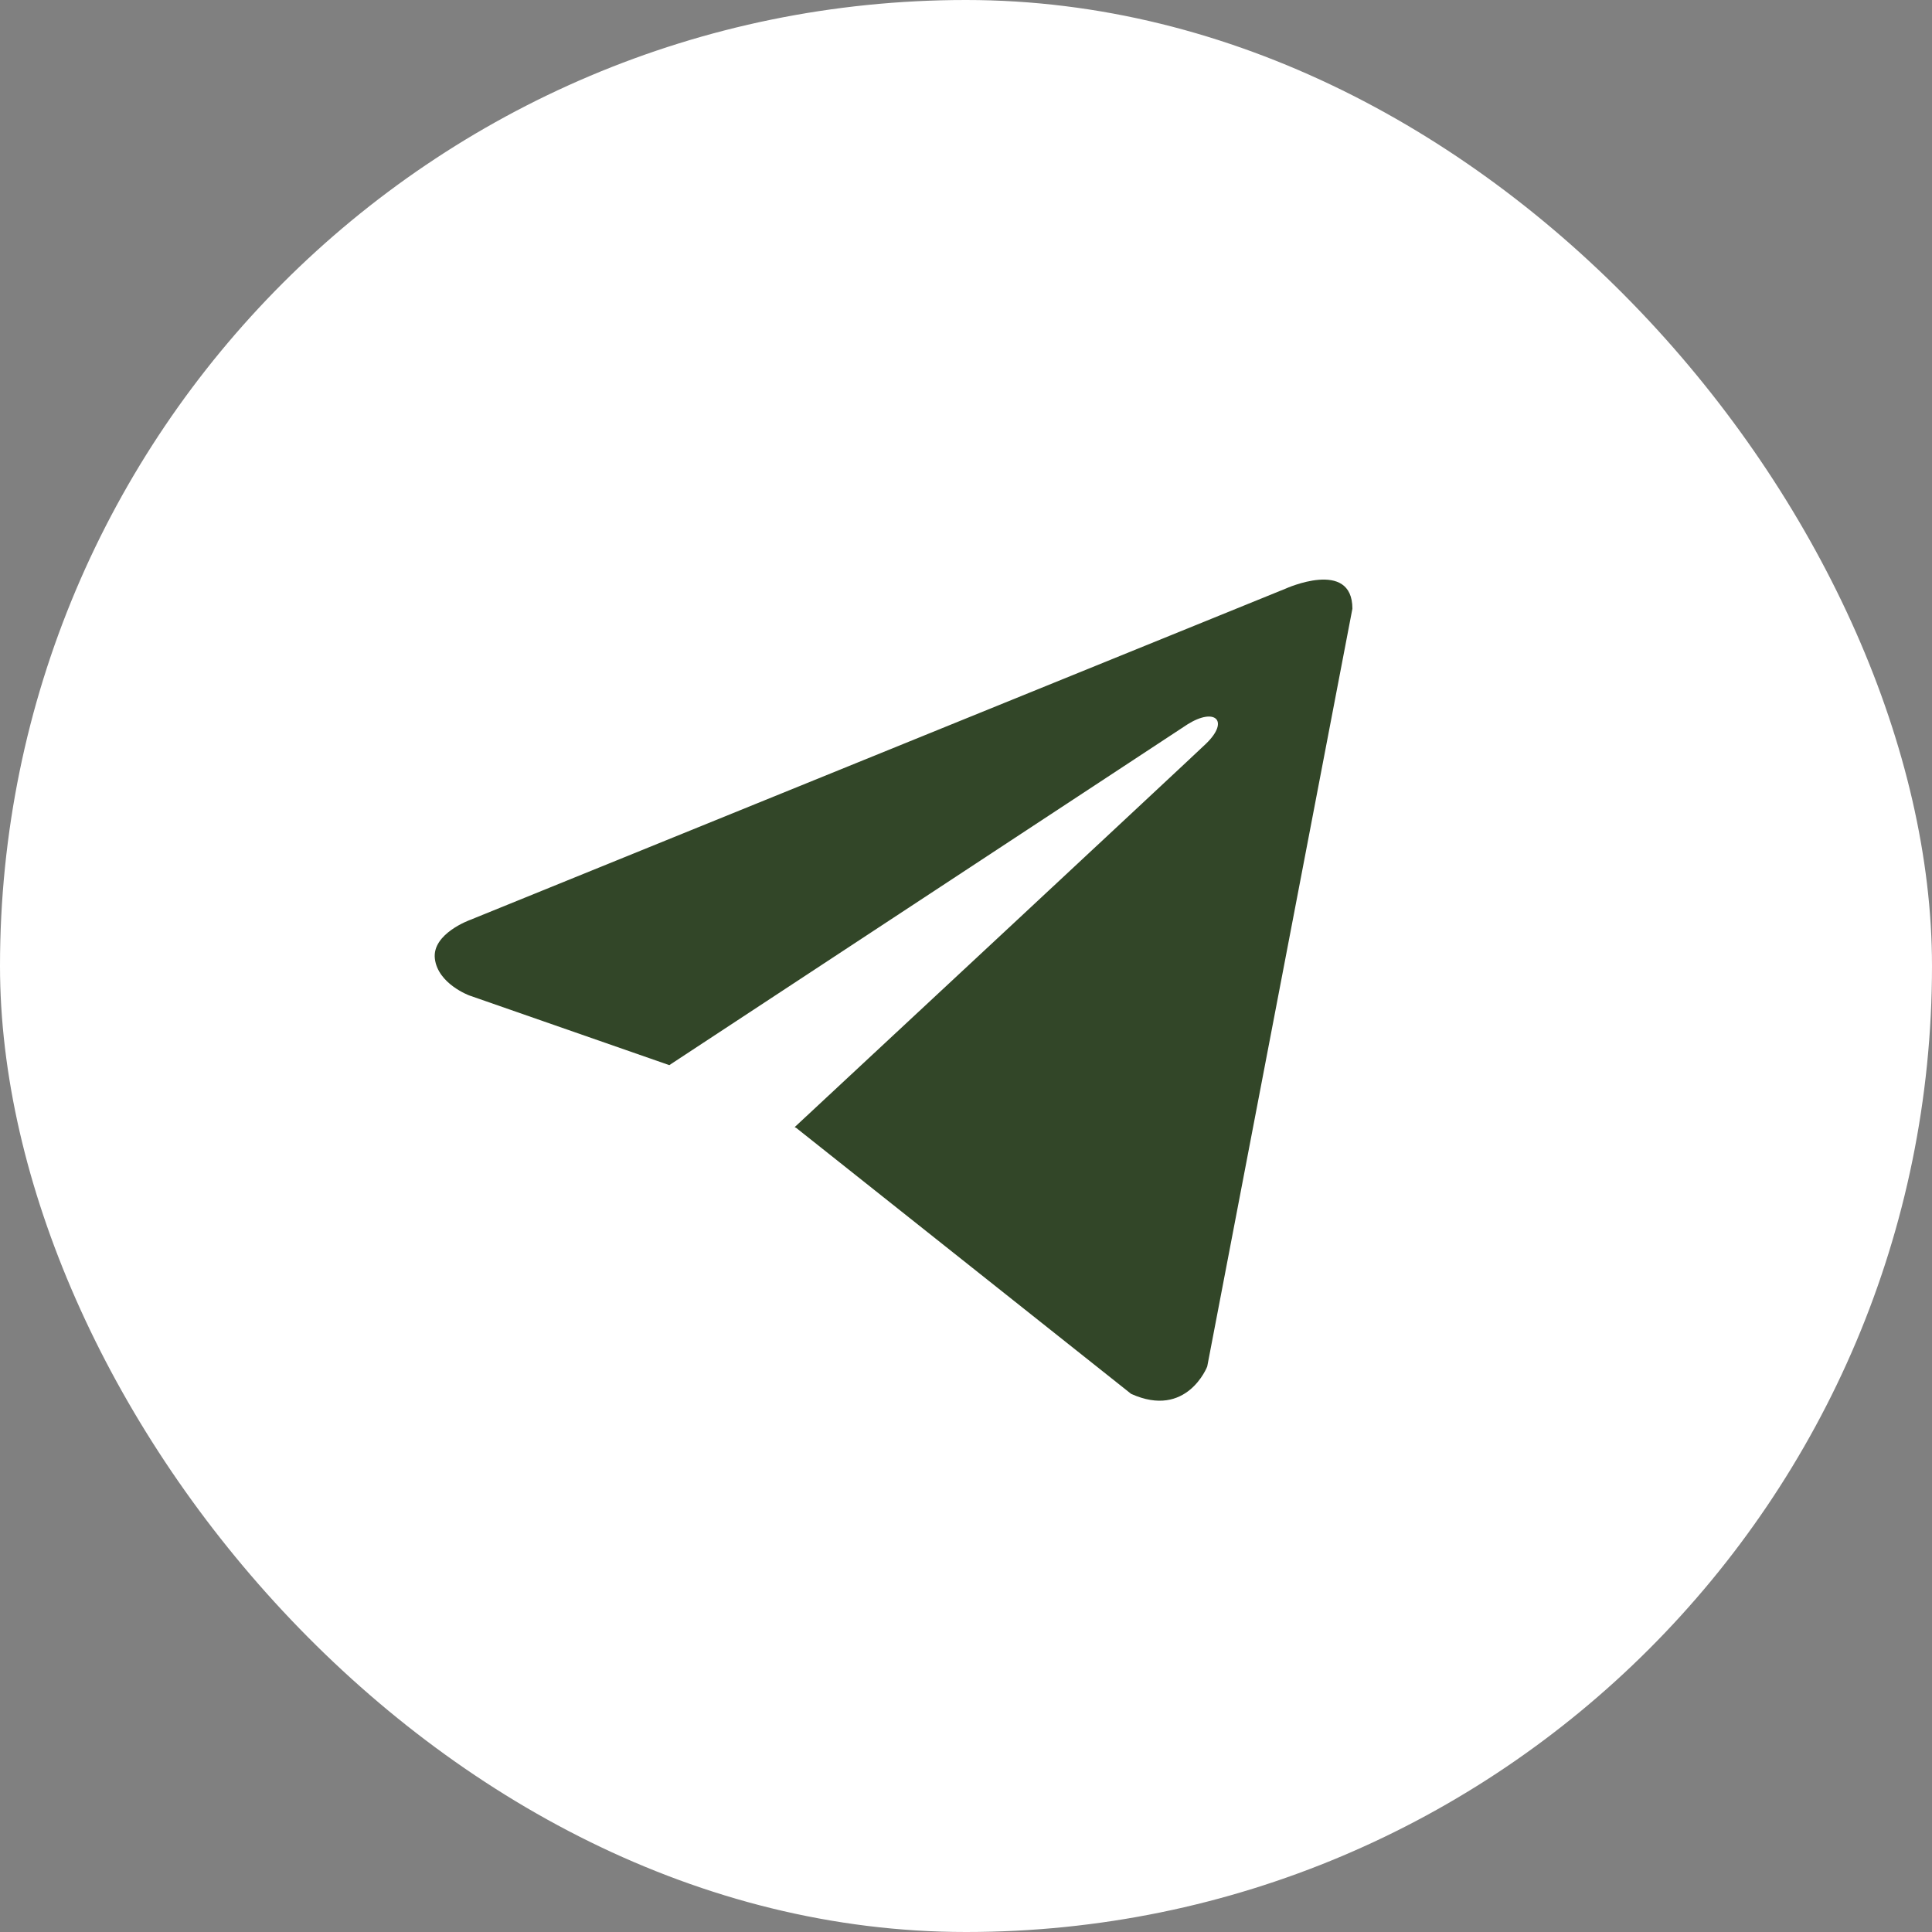
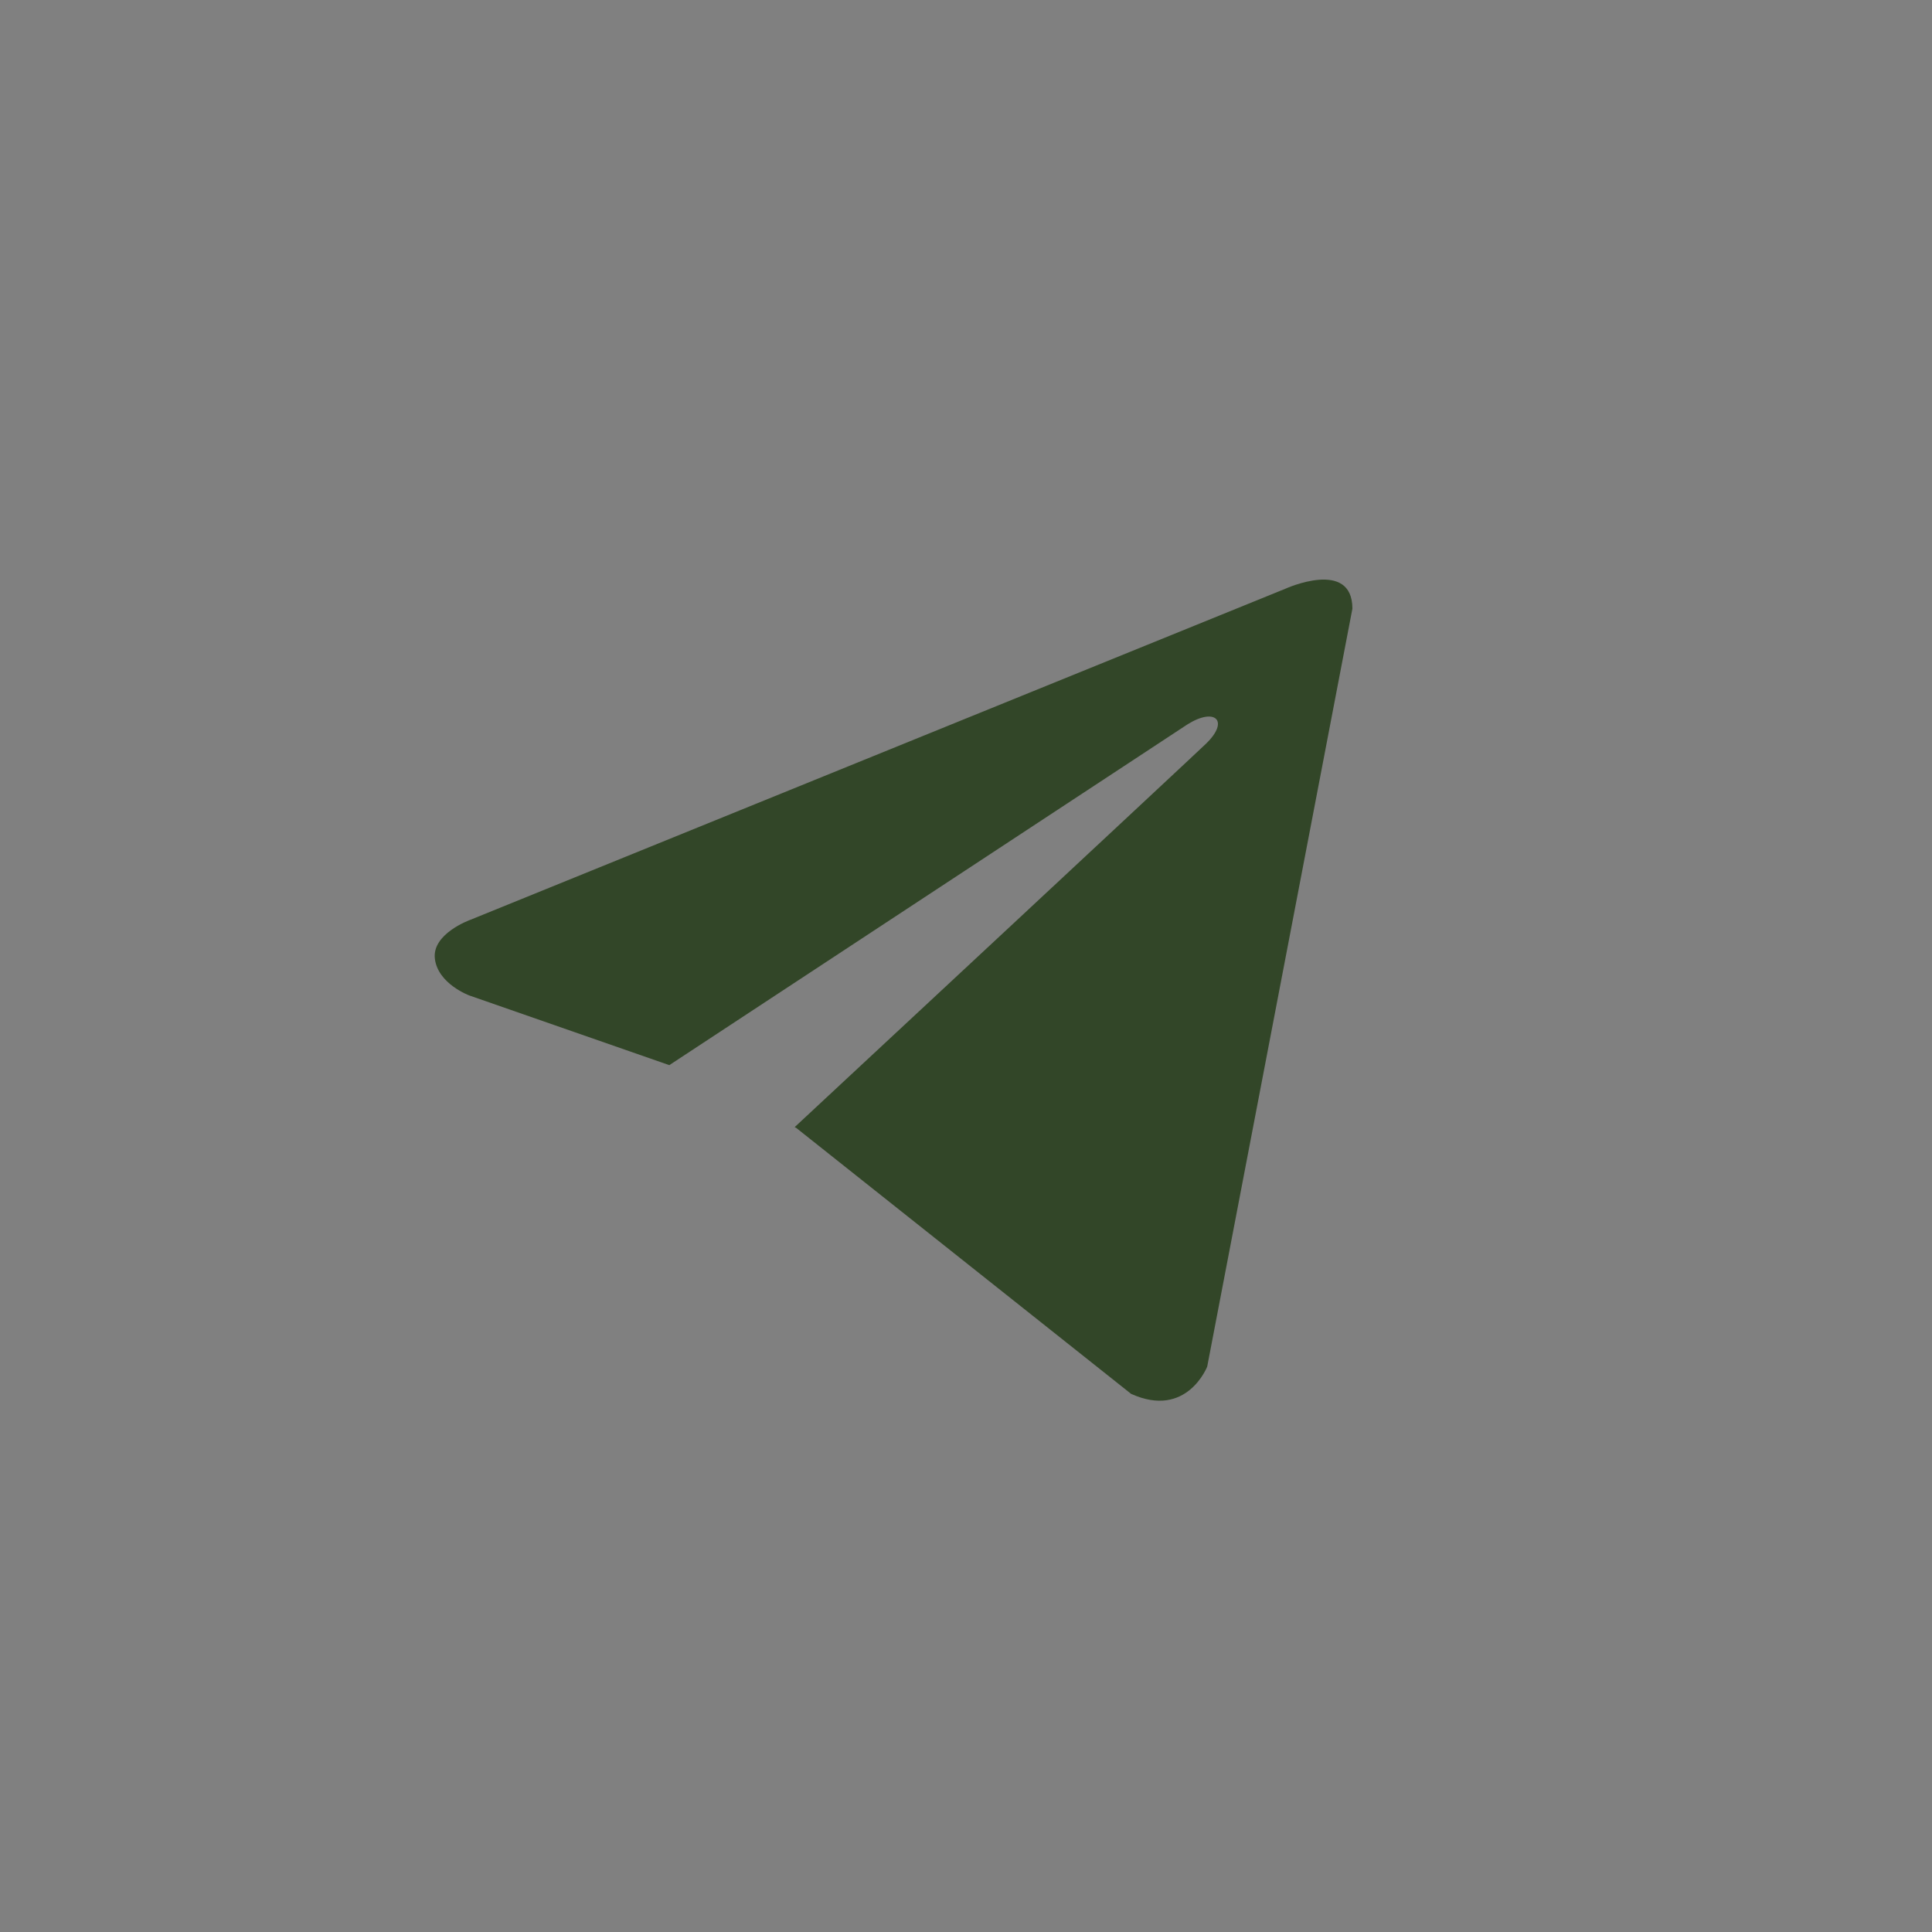
<svg xmlns="http://www.w3.org/2000/svg" width="35" height="35" viewBox="0 0 35 35" fill="none">
  <rect x="0" y="0" width="35" height="35" fill="#808080" stroke="none" />
-   <rect width="35" height="35" rx="17.5" fill="white" />
  <path d="M24.5 11.027L21.87 24.756C21.87 24.756 21.502 25.708 20.491 25.251L14.424 20.433L14.396 20.419C15.216 19.657 21.571 13.74 21.849 13.472C22.279 13.056 22.012 12.809 21.512 13.123L12.125 19.296L8.503 18.034C8.503 18.034 7.933 17.825 7.878 17.368C7.823 16.911 8.522 16.663 8.522 16.663L23.287 10.665C23.287 10.665 24.5 10.113 24.5 11.027Z" fill="#324628" />
</svg>